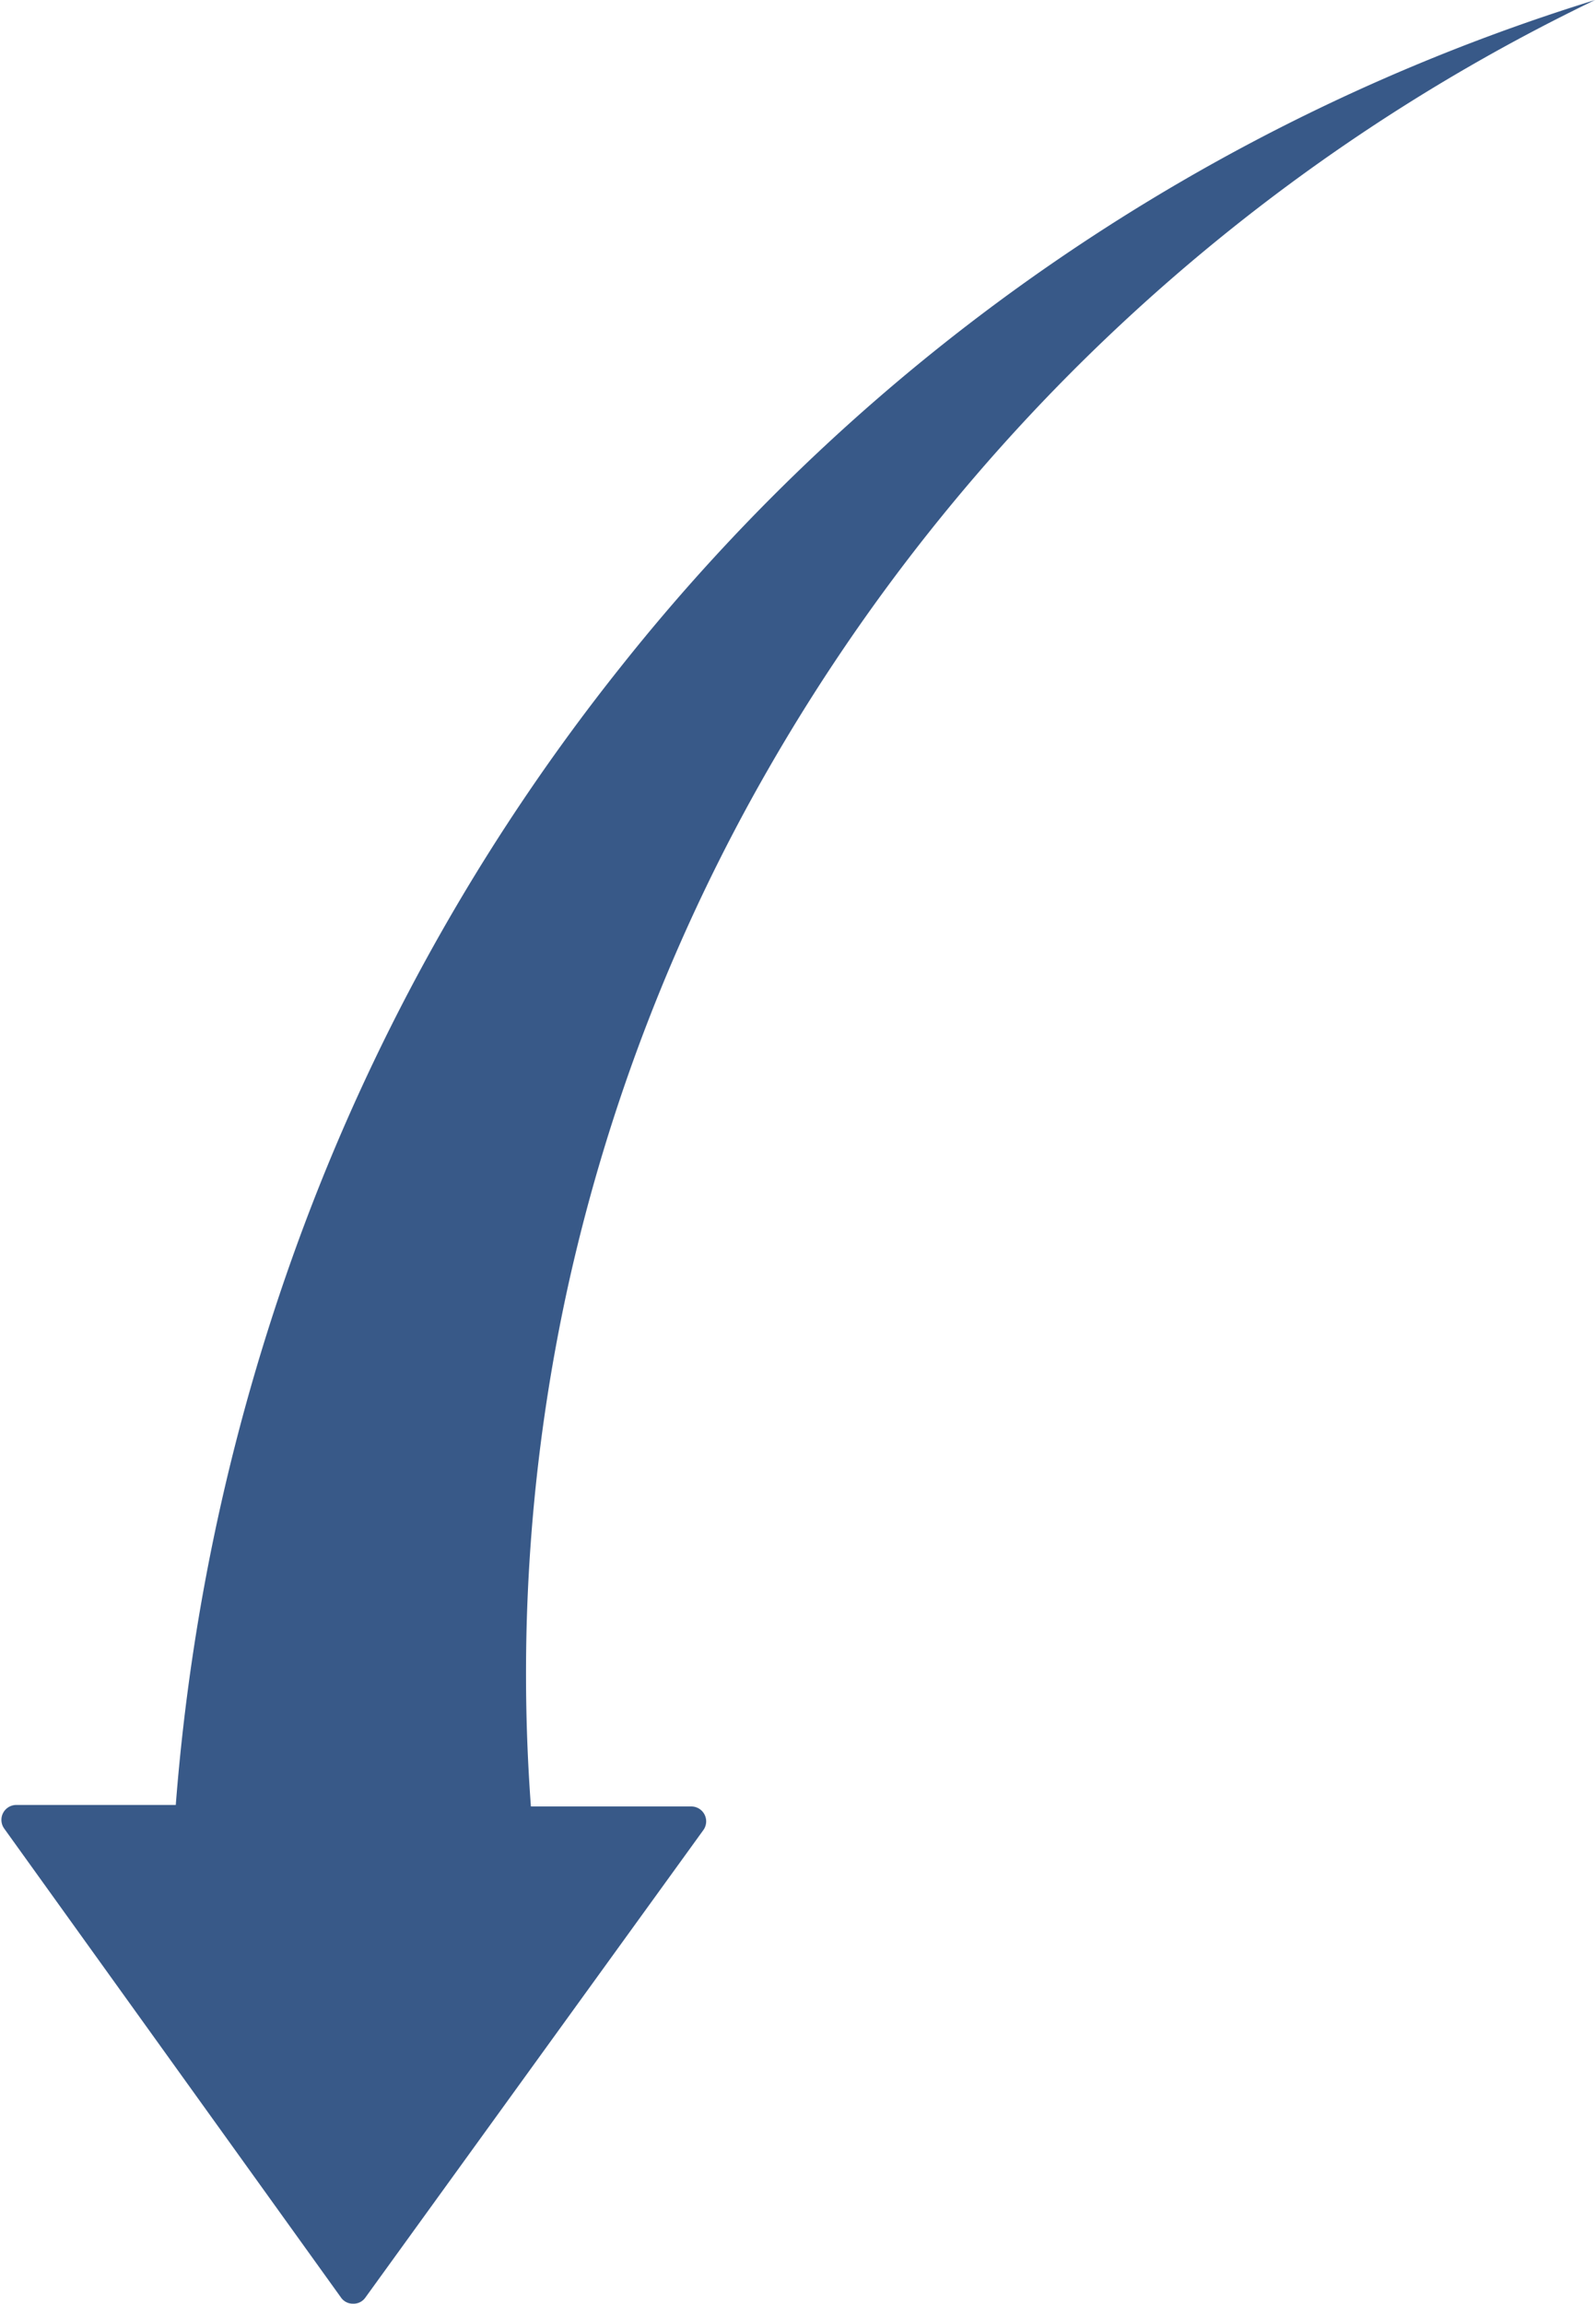
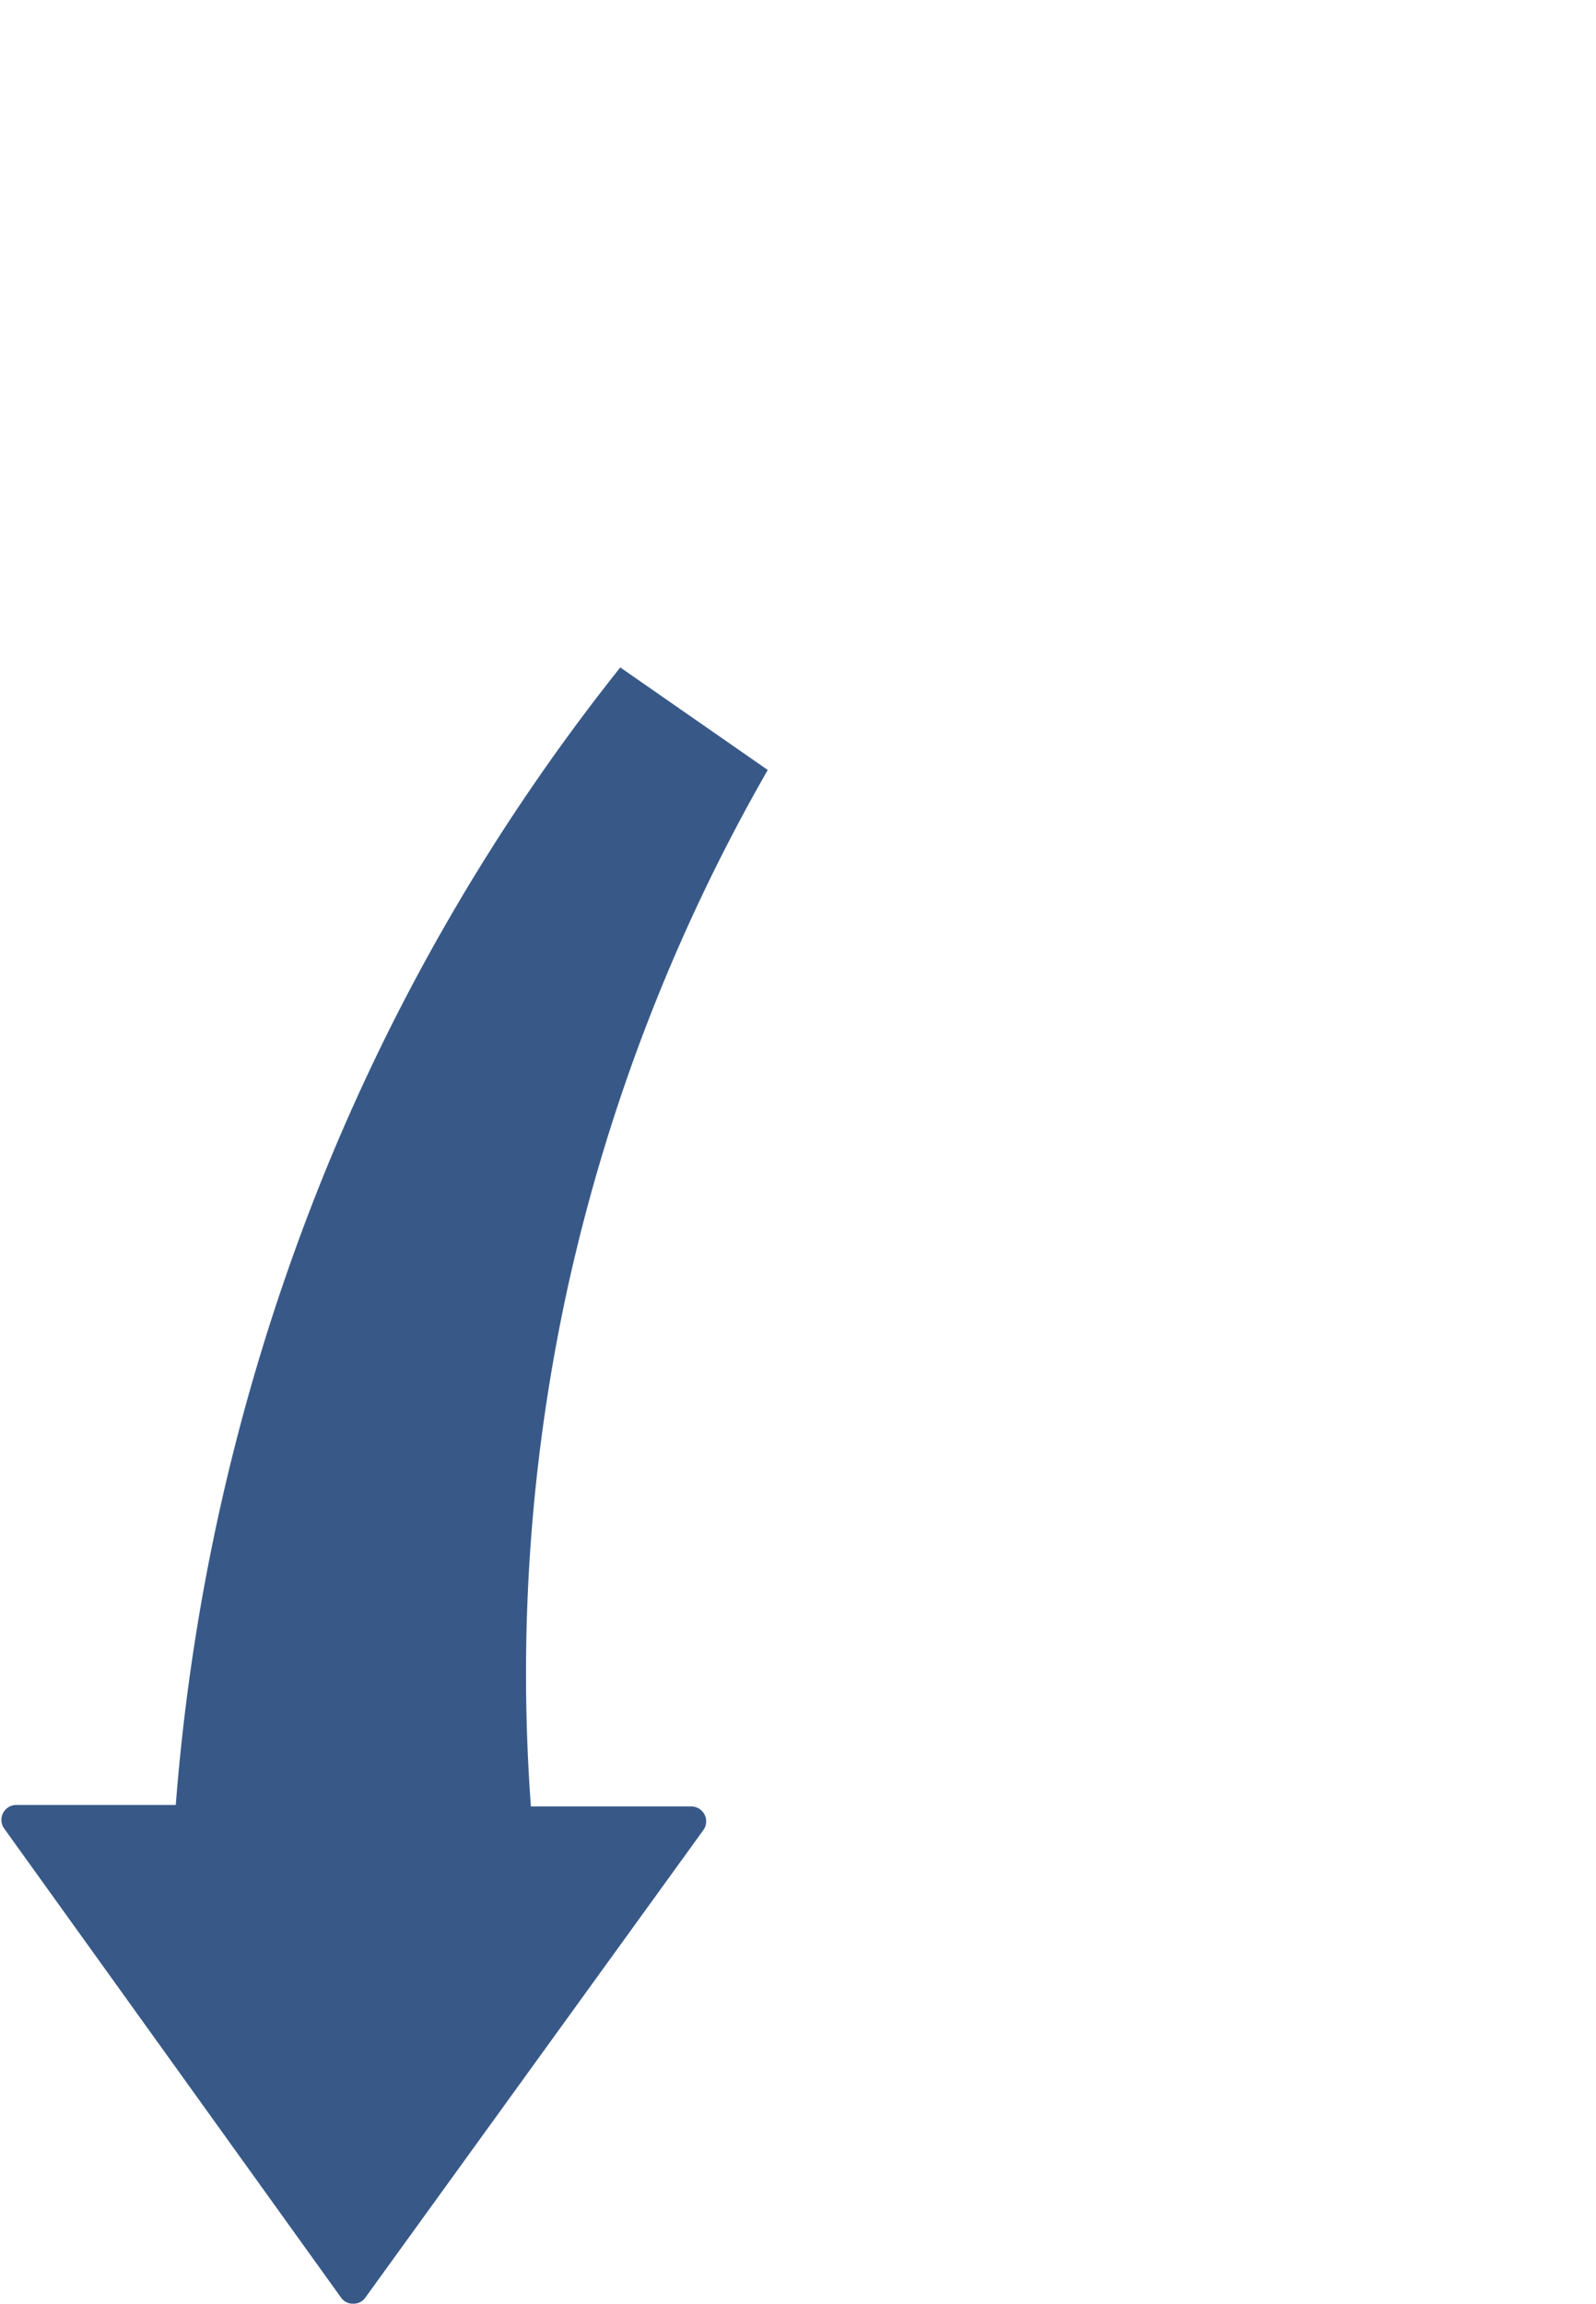
<svg xmlns="http://www.w3.org/2000/svg" id="Capa_1" data-name="Capa 1" viewBox="0 0 53.57 77.29">
  <defs>
    <style>.cls-1{fill:#385988;}</style>
  </defs>
-   <path class="cls-1" d="M21.28,24A68.79,68.79,0,0,0,10.94,42,71,71,0,0,0,6.36,62.16H1a.5.5,0,0,0-.4.79L11.91,78.69a.48.48,0,0,0,.4.2.48.48,0,0,0,.41-.2L24.07,63a.5.5,0,0,0-.4-.79H18.28a60.62,60.62,0,0,1,1.26-17.52,61.37,61.37,0,0,1,6.69-17.25A64,64,0,0,1,54,1.61,67,67,0,0,0,21.28,24Z" transform="translate(-0.46 -1.61)" />
+   <path class="cls-1" d="M21.28,24A68.79,68.79,0,0,0,10.94,42,71,71,0,0,0,6.36,62.16H1a.5.5,0,0,0-.4.79L11.91,78.69a.48.48,0,0,0,.4.2.48.48,0,0,0,.41-.2L24.07,63a.5.5,0,0,0-.4-.79H18.28a60.62,60.62,0,0,1,1.26-17.52,61.37,61.37,0,0,1,6.69-17.25Z" transform="translate(-0.46 -1.61)" />
</svg>